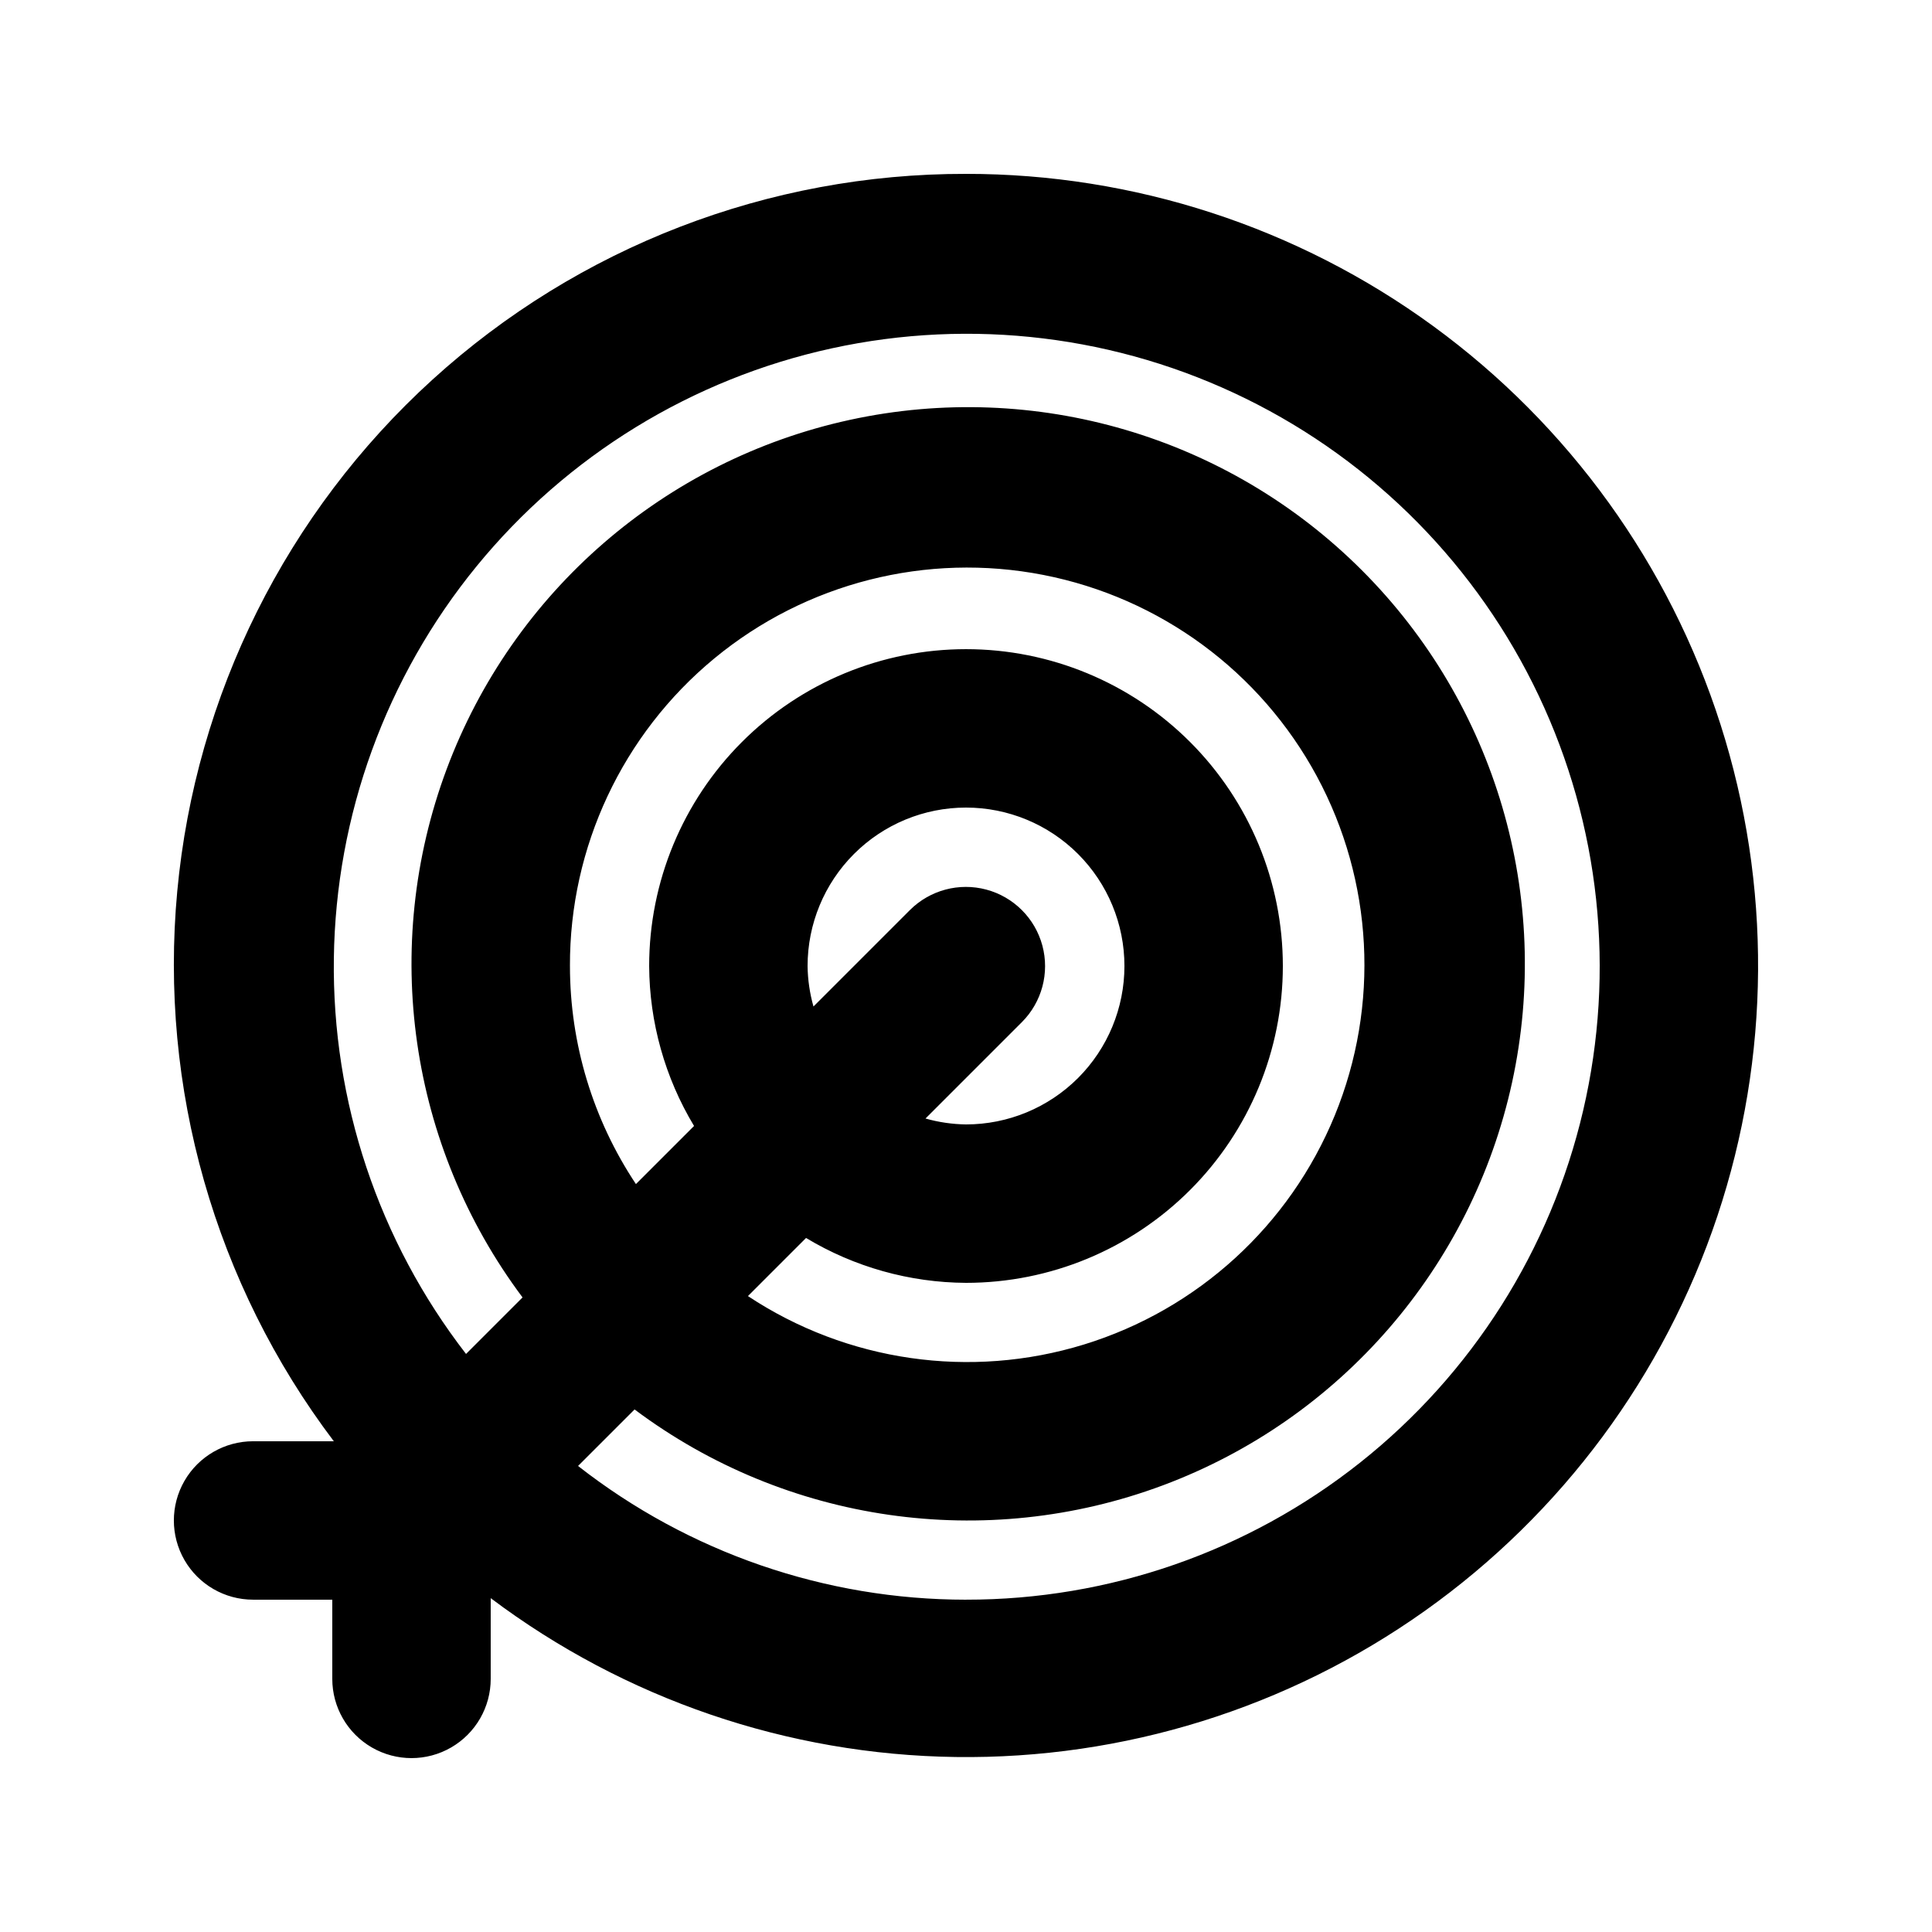
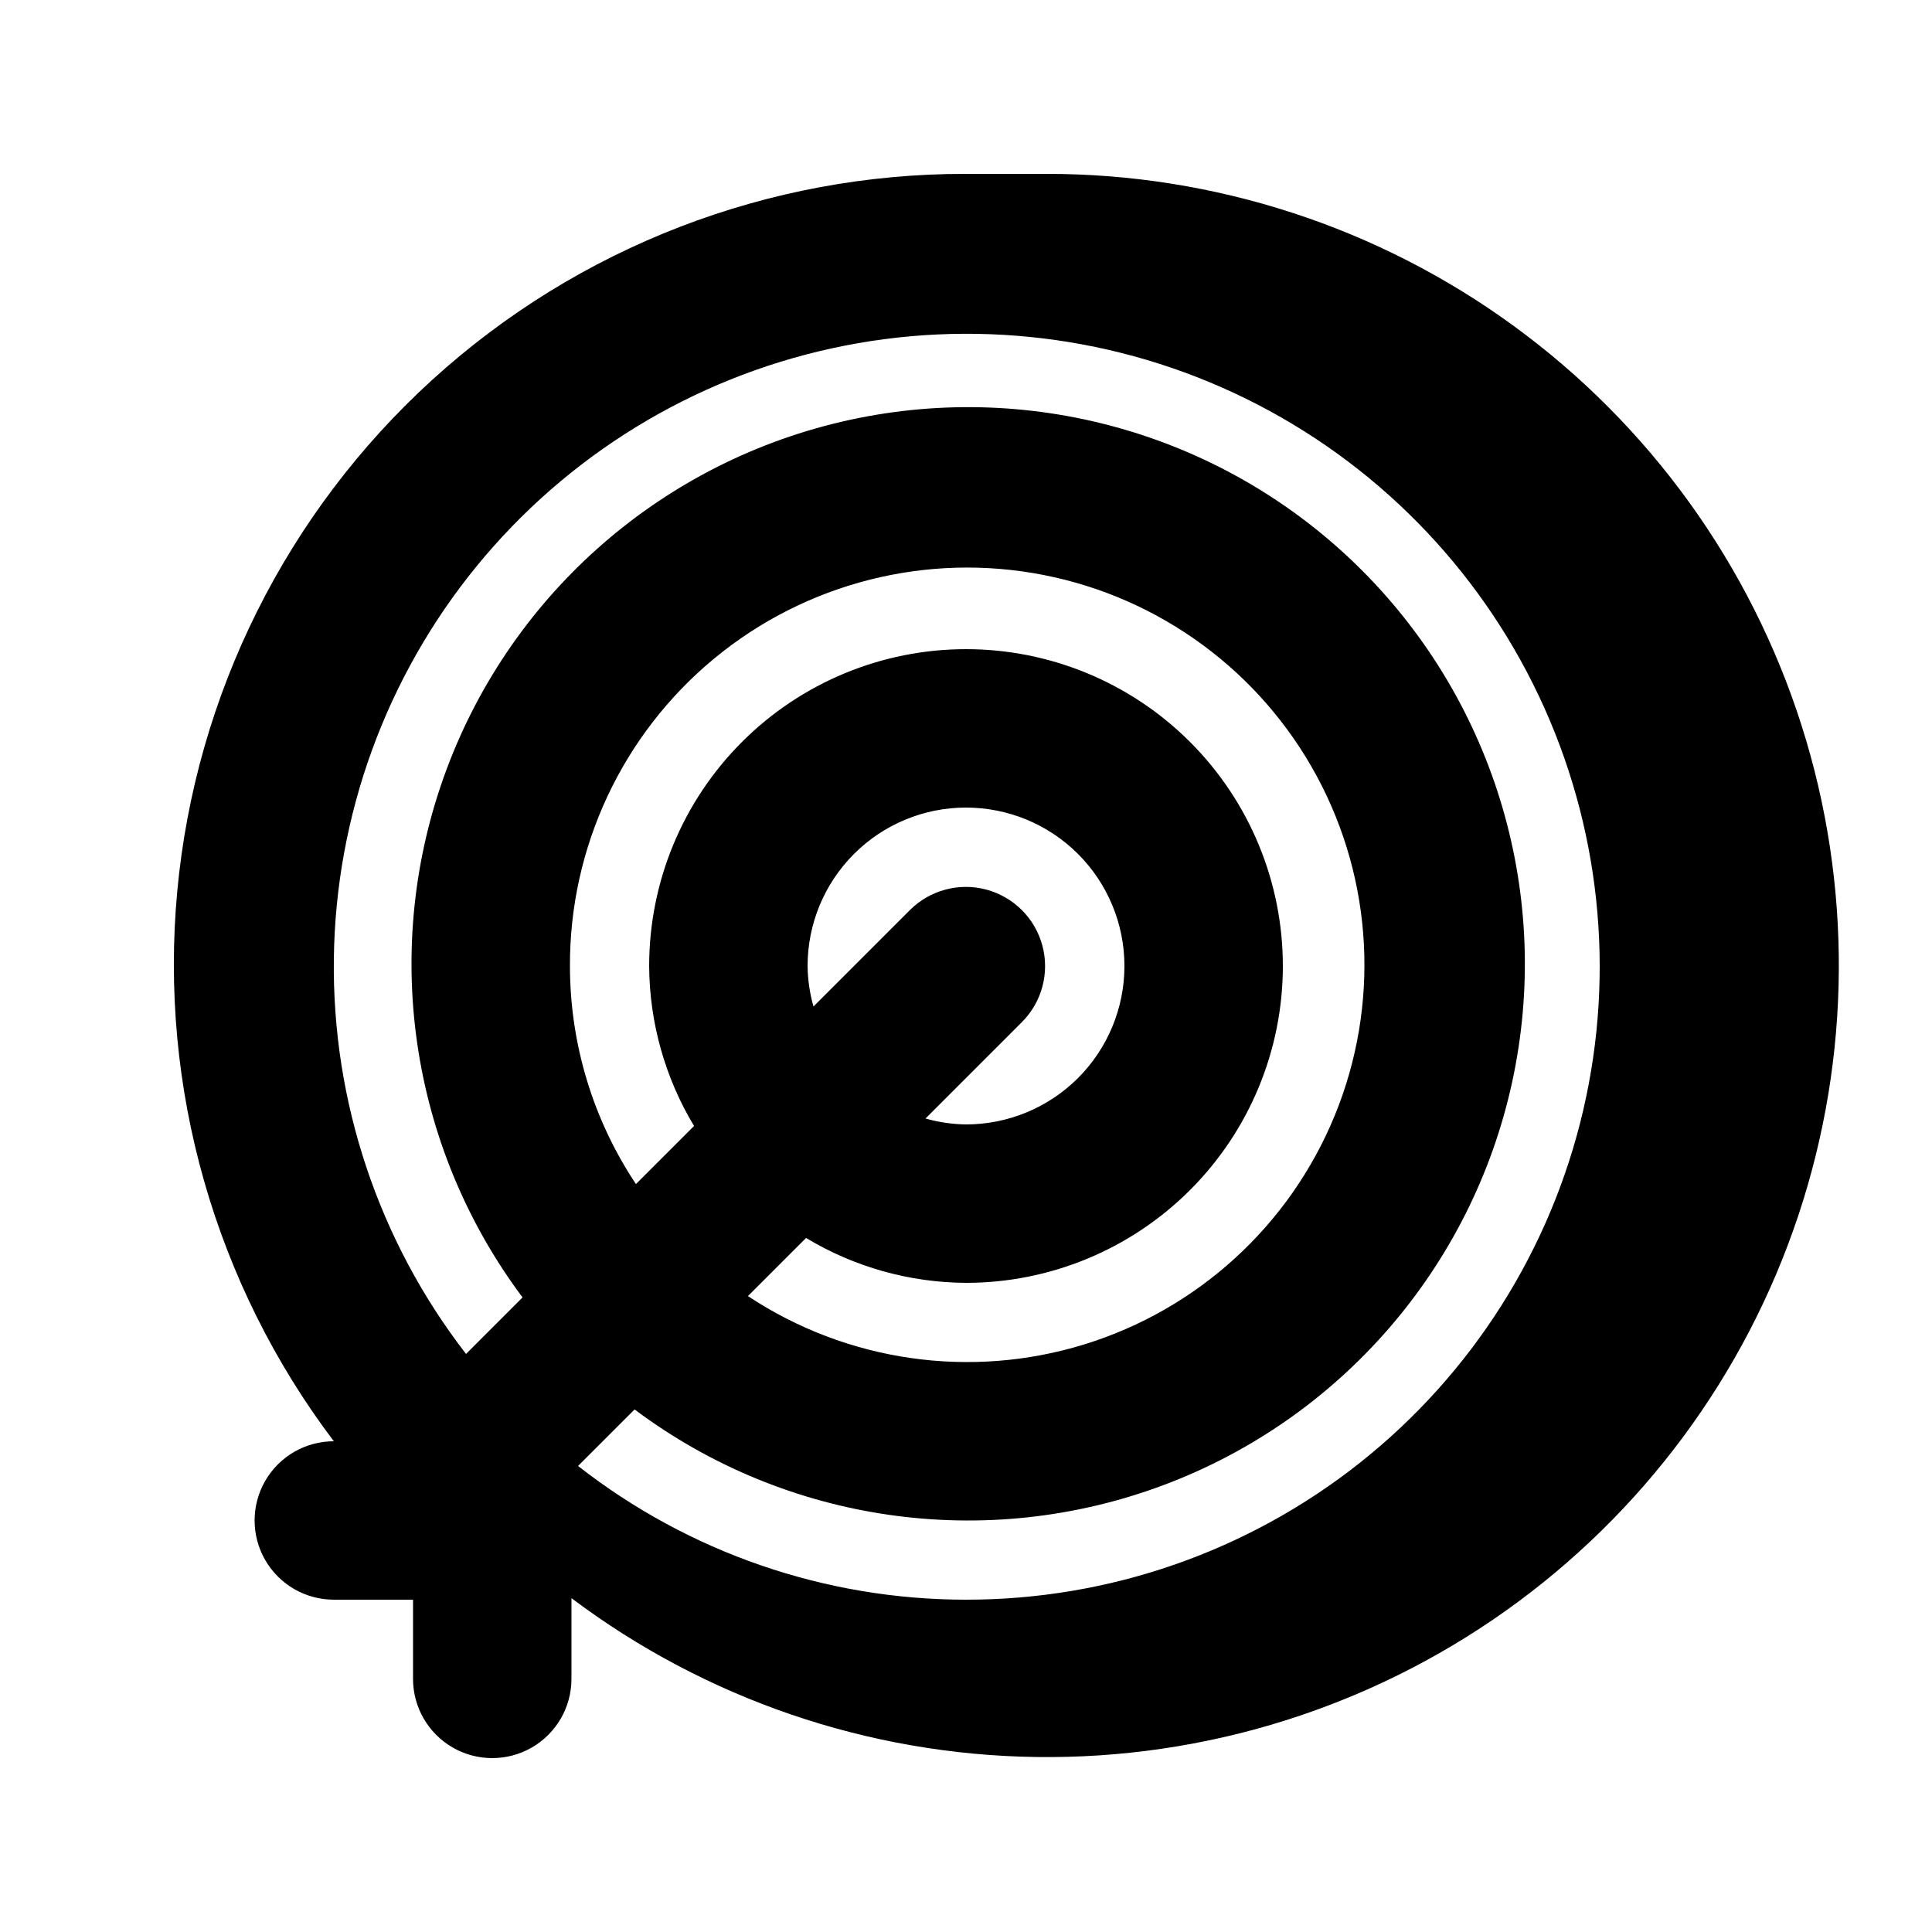
<svg xmlns="http://www.w3.org/2000/svg" fill="#000000" width="800px" height="800px" version="1.1" viewBox="144 144 512 512">
-   <path d="m400 190.08c-52.281-0.102-102.71 19.348-141.39 54.527-38.672 35.18-62.801 83.547-67.637 135.6-4.84 52.055 9.961 104.04 41.492 145.74h-21.398c-7.5 0-14.43 4.004-18.18 10.496-3.75 6.496-3.75 14.5 0 20.992 3.75 6.496 10.68 10.496 18.18 10.496h20.992v20.992c0 7.5 4 14.43 10.496 18.18s14.496 3.75 20.992 0c6.496-3.75 10.496-10.68 10.496-18.18v-21.395c35.57 26.75 78.727 41.492 123.23 42.098 44.504 0.605 88.043-12.957 124.33-38.727 36.285-25.773 63.434-62.418 77.523-104.63 14.086-42.219 14.383-87.824 0.844-130.22-13.539-42.398-40.211-79.391-76.16-105.63-35.949-26.242-79.312-40.367-123.82-40.34zm-104.96 209.92c-0.094-31.512 13.934-61.41 38.227-81.48 24.293-20.066 56.301-28.199 87.23-22.156 30.926 6.039 57.52 25.617 72.477 53.352 14.957 27.738 16.703 60.715 4.758 89.875-11.945 29.16-36.324 51.438-66.441 60.707-30.117 9.273-62.801 4.566-89.082-12.824l15.402-15.402c12.801 7.707 27.445 11.816 42.391 11.895 22.27 0 43.625-8.844 59.371-24.594 15.75-15.746 24.594-37.102 24.594-59.371s-8.844-43.629-24.594-59.375c-15.746-15.75-37.102-24.594-59.371-24.594s-43.629 8.844-59.375 24.594c-15.75 15.746-24.594 37.105-24.594 59.375 0.078 14.941 4.188 29.586 11.895 42.387l-15.402 15.402c-11.398-17.117-17.484-37.223-17.484-57.789zm62.977 0c0-11.137 4.422-21.816 12.297-29.688 7.871-7.875 18.551-12.297 29.688-12.297 11.133 0 21.812 4.422 29.688 12.297 7.871 7.871 12.297 18.551 12.297 29.688 0 11.133-4.426 21.812-12.297 29.688-7.875 7.871-18.555 12.297-29.688 12.297-3.633-0.051-7.242-0.578-10.734-1.566l25.57-25.57c5.285-5.305 7.344-13.027 5.402-20.262-1.941-7.234-7.594-12.883-14.828-14.828-7.234-1.941-14.953 0.117-20.262 5.406l-25.57 25.57c-0.988-3.496-1.516-7.106-1.562-10.734zm41.984 167.94v-0.004c-37.266-0.004-73.461-12.48-102.81-35.441l14.977-14.977c40.191 30.09 92.922 37.672 139.96 20.129 47.043-17.543 81.93-57.805 92.602-106.86 10.672-49.059-4.336-100.18-39.836-135.68s-86.617-50.508-135.68-39.836c-49.055 10.672-89.316 45.562-106.86 92.602-17.543 47.039-9.957 99.77 20.129 139.96l-14.977 14.977c-23.188-29.98-35.535-66.934-35.031-104.83 0.5-37.895 13.82-74.508 37.789-103.87 23.973-29.355 57.176-49.734 94.211-57.805 37.031-8.074 75.703-3.367 109.72 13.355 34.012 16.719 61.363 44.465 77.59 78.715 16.23 34.25 20.379 72.988 11.773 109.9-8.602 36.91-29.453 69.82-59.156 93.363-29.699 23.547-66.5 36.34-104.4 36.293z" />
+   <path d="m400 190.08c-52.281-0.102-102.71 19.348-141.39 54.527-38.672 35.18-62.801 83.547-67.637 135.6-4.84 52.055 9.961 104.04 41.492 145.74c-7.5 0-14.43 4.004-18.18 10.496-3.75 6.496-3.75 14.5 0 20.992 3.75 6.496 10.68 10.496 18.18 10.496h20.992v20.992c0 7.5 4 14.43 10.496 18.18s14.496 3.75 20.992 0c6.496-3.75 10.496-10.68 10.496-18.18v-21.395c35.57 26.75 78.727 41.492 123.23 42.098 44.504 0.605 88.043-12.957 124.33-38.727 36.285-25.773 63.434-62.418 77.523-104.63 14.086-42.219 14.383-87.824 0.844-130.22-13.539-42.398-40.211-79.391-76.16-105.63-35.949-26.242-79.312-40.367-123.82-40.34zm-104.96 209.92c-0.094-31.512 13.934-61.41 38.227-81.48 24.293-20.066 56.301-28.199 87.23-22.156 30.926 6.039 57.52 25.617 72.477 53.352 14.957 27.738 16.703 60.715 4.758 89.875-11.945 29.16-36.324 51.438-66.441 60.707-30.117 9.273-62.801 4.566-89.082-12.824l15.402-15.402c12.801 7.707 27.445 11.816 42.391 11.895 22.27 0 43.625-8.844 59.371-24.594 15.75-15.746 24.594-37.102 24.594-59.371s-8.844-43.629-24.594-59.375c-15.746-15.75-37.102-24.594-59.371-24.594s-43.629 8.844-59.375 24.594c-15.75 15.746-24.594 37.105-24.594 59.375 0.078 14.941 4.188 29.586 11.895 42.387l-15.402 15.402c-11.398-17.117-17.484-37.223-17.484-57.789zm62.977 0c0-11.137 4.422-21.816 12.297-29.688 7.871-7.875 18.551-12.297 29.688-12.297 11.133 0 21.812 4.422 29.688 12.297 7.871 7.871 12.297 18.551 12.297 29.688 0 11.133-4.426 21.812-12.297 29.688-7.875 7.871-18.555 12.297-29.688 12.297-3.633-0.051-7.242-0.578-10.734-1.566l25.57-25.57c5.285-5.305 7.344-13.027 5.402-20.262-1.941-7.234-7.594-12.883-14.828-14.828-7.234-1.941-14.953 0.117-20.262 5.406l-25.57 25.57c-0.988-3.496-1.516-7.106-1.562-10.734zm41.984 167.94v-0.004c-37.266-0.004-73.461-12.48-102.81-35.441l14.977-14.977c40.191 30.09 92.922 37.672 139.96 20.129 47.043-17.543 81.93-57.805 92.602-106.86 10.672-49.059-4.336-100.18-39.836-135.68s-86.617-50.508-135.68-39.836c-49.055 10.672-89.316 45.562-106.86 92.602-17.543 47.039-9.957 99.77 20.129 139.96l-14.977 14.977c-23.188-29.98-35.535-66.934-35.031-104.83 0.5-37.895 13.82-74.508 37.789-103.87 23.973-29.355 57.176-49.734 94.211-57.805 37.031-8.074 75.703-3.367 109.72 13.355 34.012 16.719 61.363 44.465 77.59 78.715 16.23 34.25 20.379 72.988 11.773 109.9-8.602 36.91-29.453 69.82-59.156 93.363-29.699 23.547-66.5 36.34-104.4 36.293z" />
</svg>